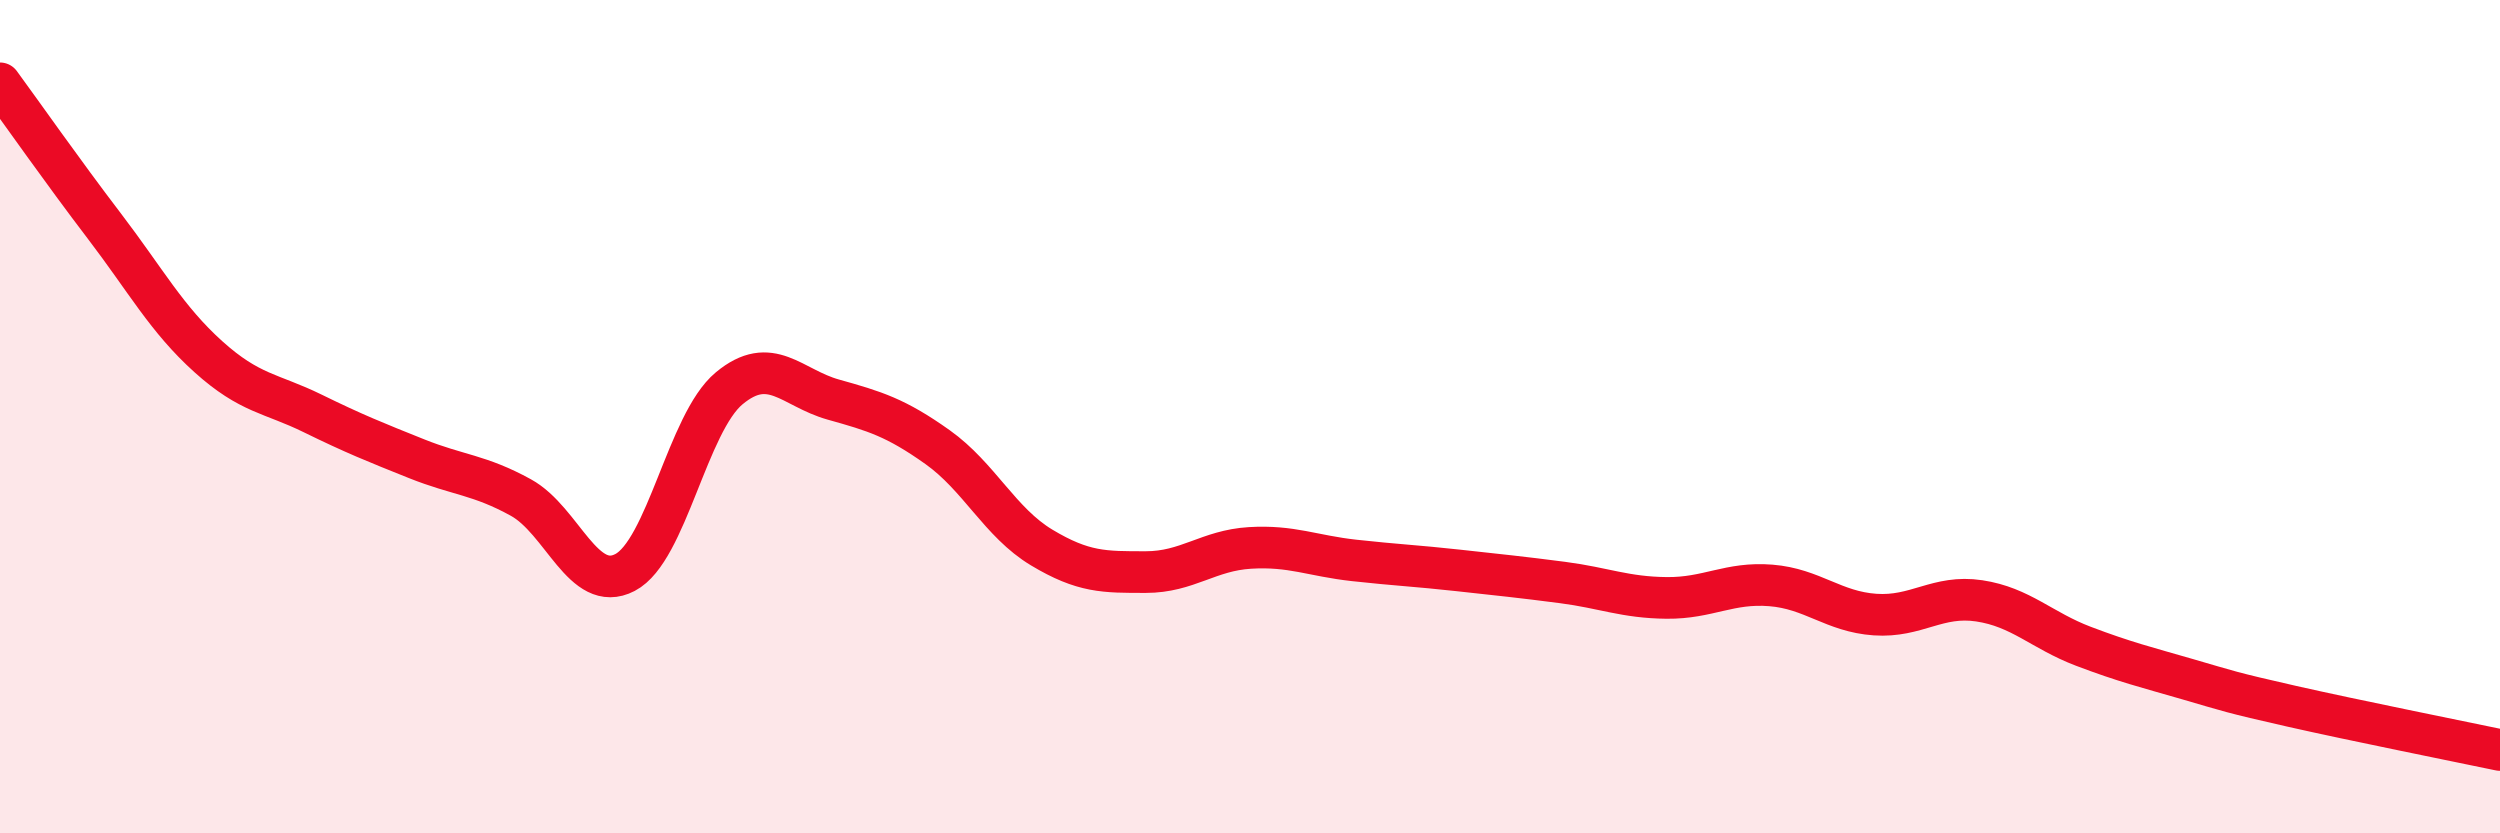
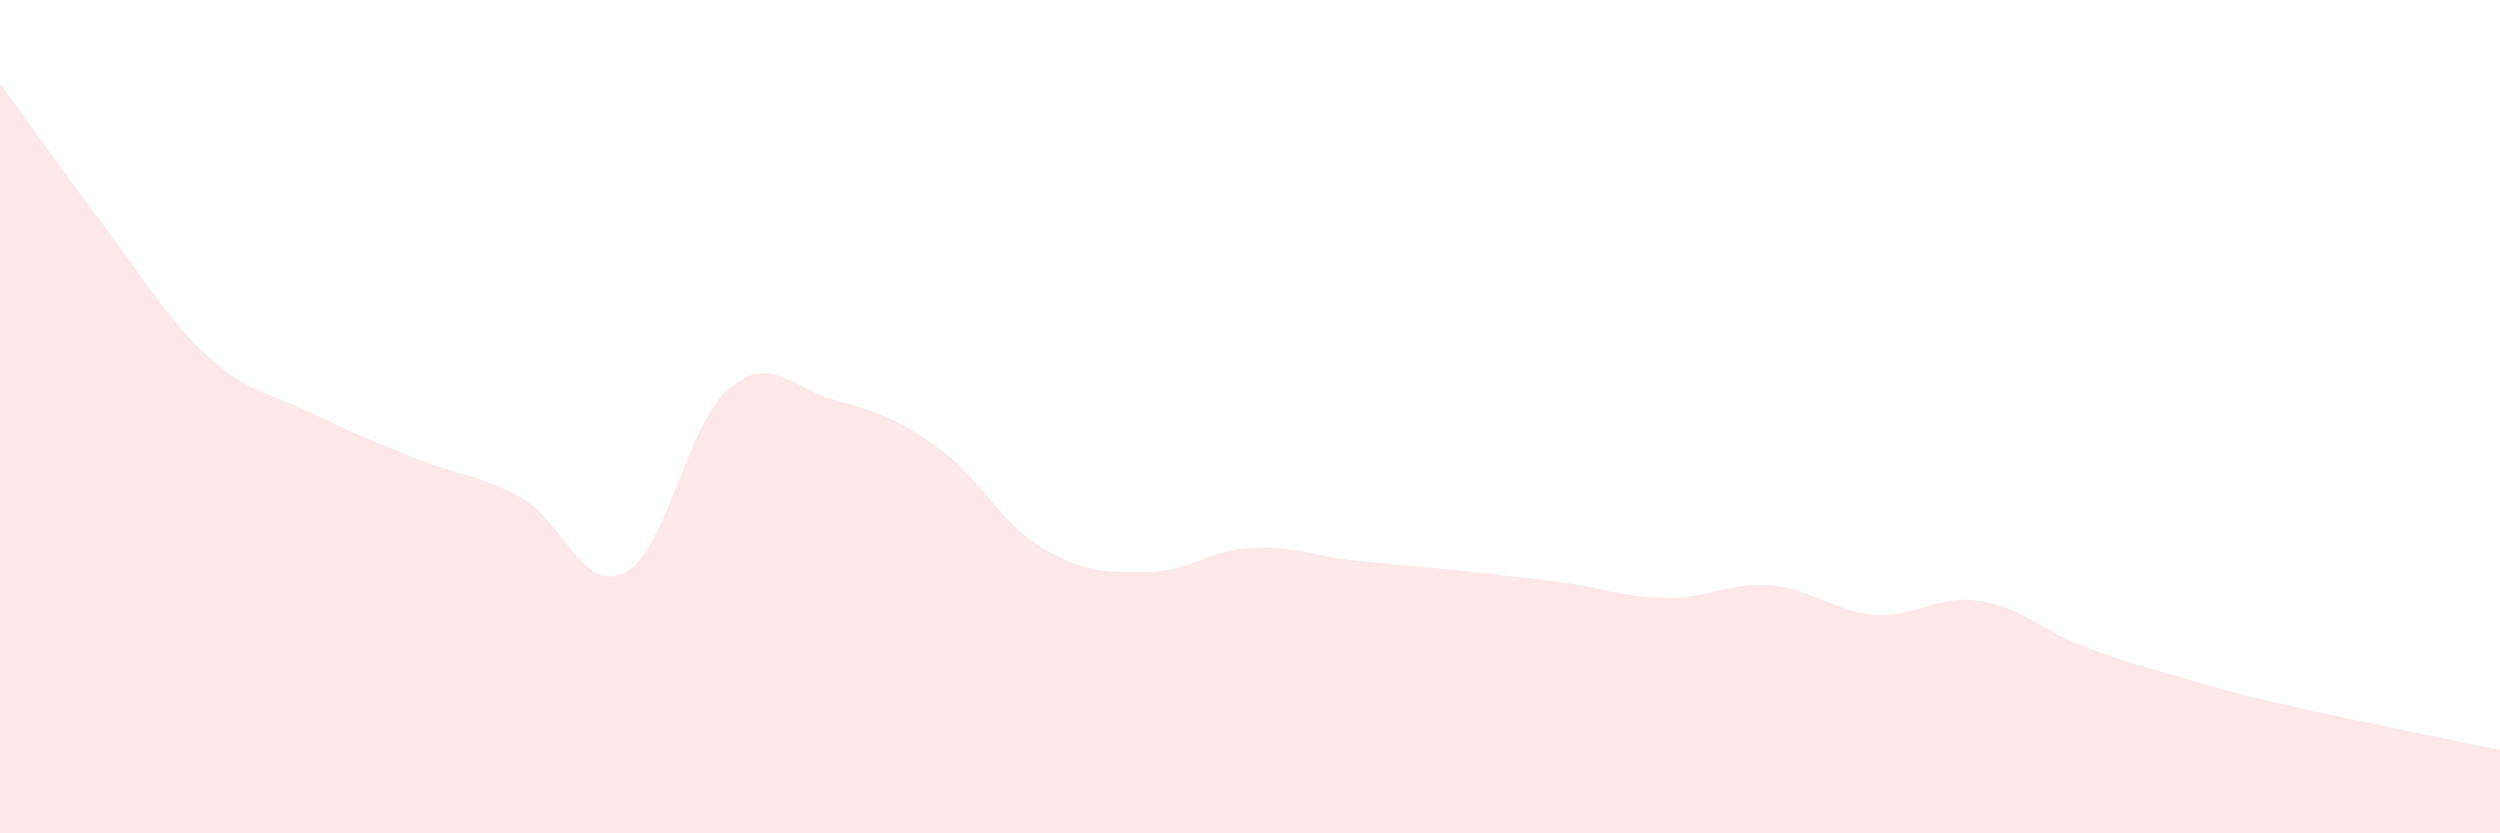
<svg xmlns="http://www.w3.org/2000/svg" width="60" height="20" viewBox="0 0 60 20">
  <path d="M 0,2 C 0.5,2.68 1.5,4.11 2.5,5.42 C 3.5,6.73 4,7.66 5,8.56 C 6,9.46 6.5,9.43 7.5,9.92 C 8.5,10.41 9,10.61 10,11.01 C 11,11.41 11.5,11.39 12.5,11.94 C 13.5,12.49 14,14.26 15,13.74 C 16,13.22 16.5,10.15 17.5,9.32 C 18.5,8.49 19,9.31 20,9.59 C 21,9.87 21.5,10.02 22.5,10.73 C 23.5,11.44 24,12.54 25,13.14 C 26,13.74 26.5,13.73 27.5,13.73 C 28.5,13.73 29,13.21 30,13.15 C 31,13.09 31.5,13.34 32.5,13.45 C 33.5,13.56 34,13.58 35,13.69 C 36,13.8 36.5,13.85 37.5,13.98 C 38.5,14.11 39,14.34 40,14.35 C 41,14.36 41.5,13.97 42.5,14.05 C 43.5,14.13 44,14.68 45,14.75 C 46,14.82 46.5,14.27 47.5,14.42 C 48.5,14.57 49,15.13 50,15.51 C 51,15.89 51.5,16.01 52.5,16.3 C 53.5,16.59 53.5,16.61 55,16.95 C 56.5,17.29 59,17.79 60,18L60 20L0 20Z" fill="#EB0A25" opacity="0.1" stroke-linecap="round" stroke-linejoin="round" />
-   <path d="M 0,2 C 0.5,2.68 1.5,4.11 2.5,5.42 C 3.5,6.73 4,7.66 5,8.56 C 6,9.46 6.5,9.43 7.5,9.92 C 8.5,10.41 9,10.61 10,11.01 C 11,11.41 11.5,11.39 12.5,11.94 C 13.5,12.49 14,14.26 15,13.74 C 16,13.22 16.5,10.15 17.5,9.32 C 18.5,8.49 19,9.31 20,9.59 C 21,9.87 21.5,10.02 22.5,10.73 C 23.5,11.44 24,12.54 25,13.14 C 26,13.74 26.5,13.73 27.5,13.73 C 28.5,13.73 29,13.21 30,13.15 C 31,13.09 31.5,13.34 32.5,13.45 C 33.5,13.56 34,13.58 35,13.69 C 36,13.8 36.5,13.85 37.5,13.98 C 38.5,14.11 39,14.34 40,14.35 C 41,14.36 41.5,13.97 42.5,14.05 C 43.5,14.13 44,14.68 45,14.75 C 46,14.82 46.5,14.27 47.5,14.42 C 48.5,14.57 49,15.13 50,15.51 C 51,15.89 51.5,16.01 52.5,16.3 C 53.5,16.59 53.5,16.61 55,16.95 C 56.5,17.29 59,17.79 60,18" stroke="#EB0A25" stroke-width="1" fill="none" stroke-linecap="round" stroke-linejoin="round" />
</svg>